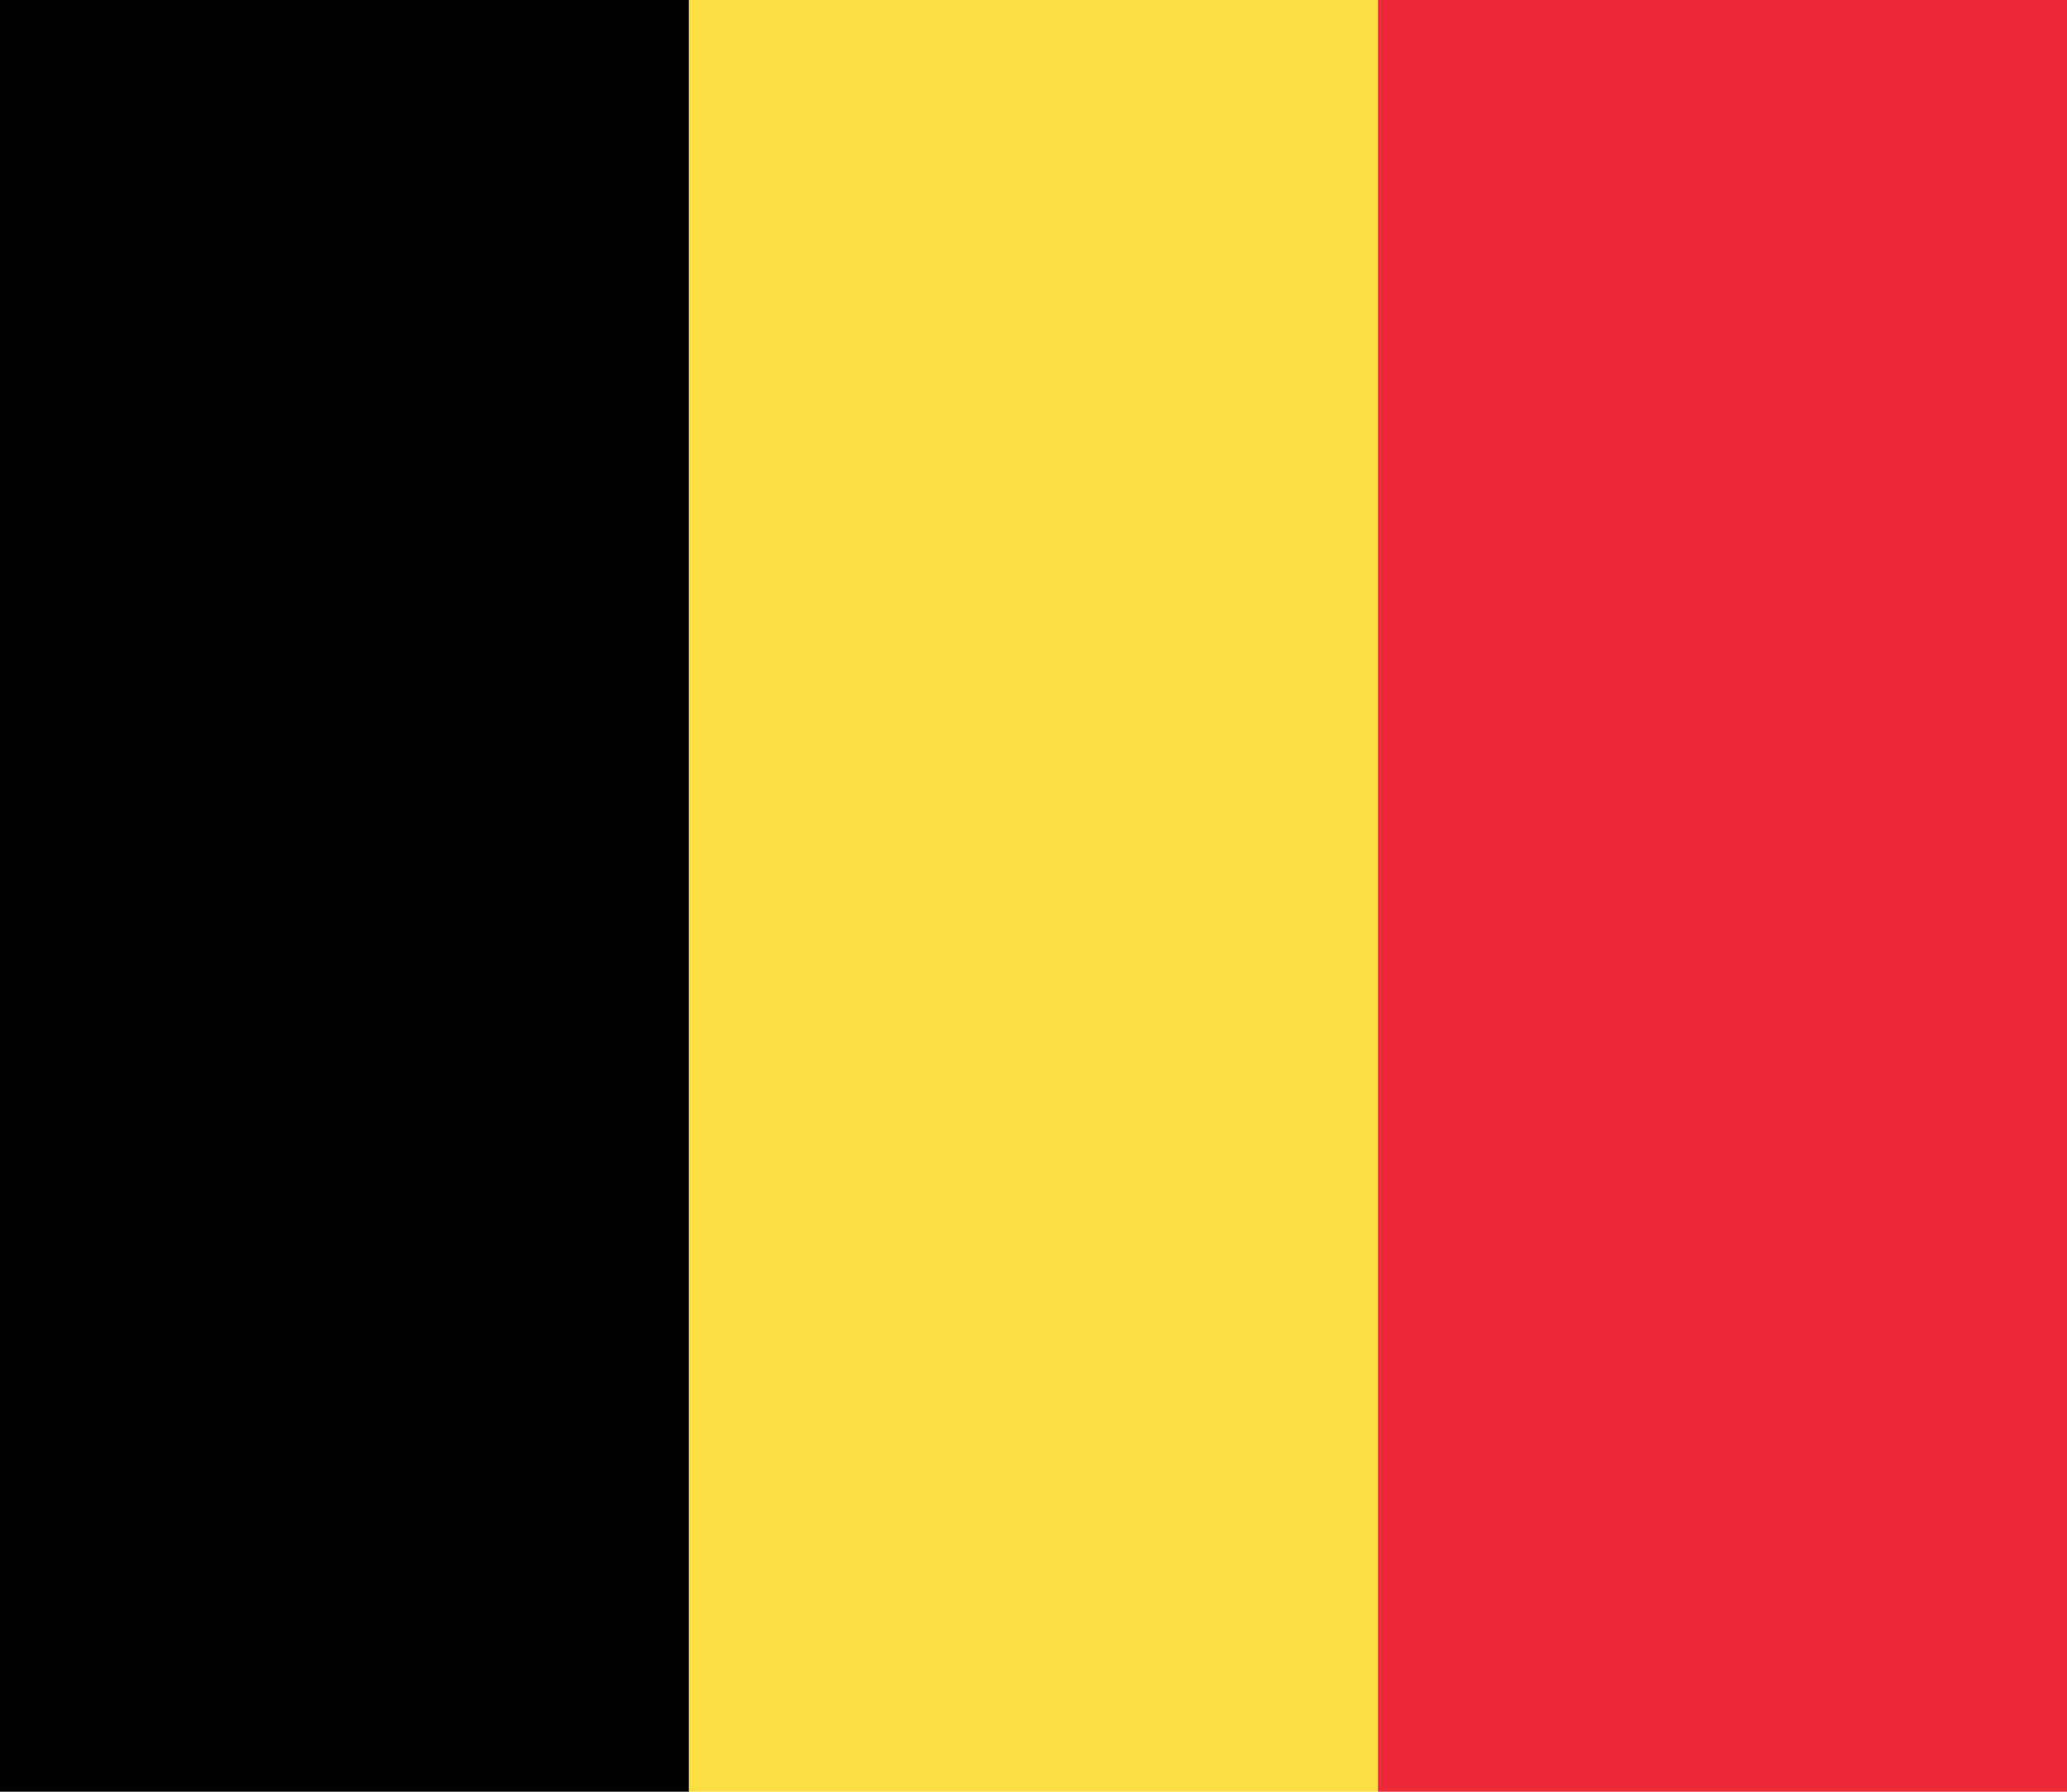
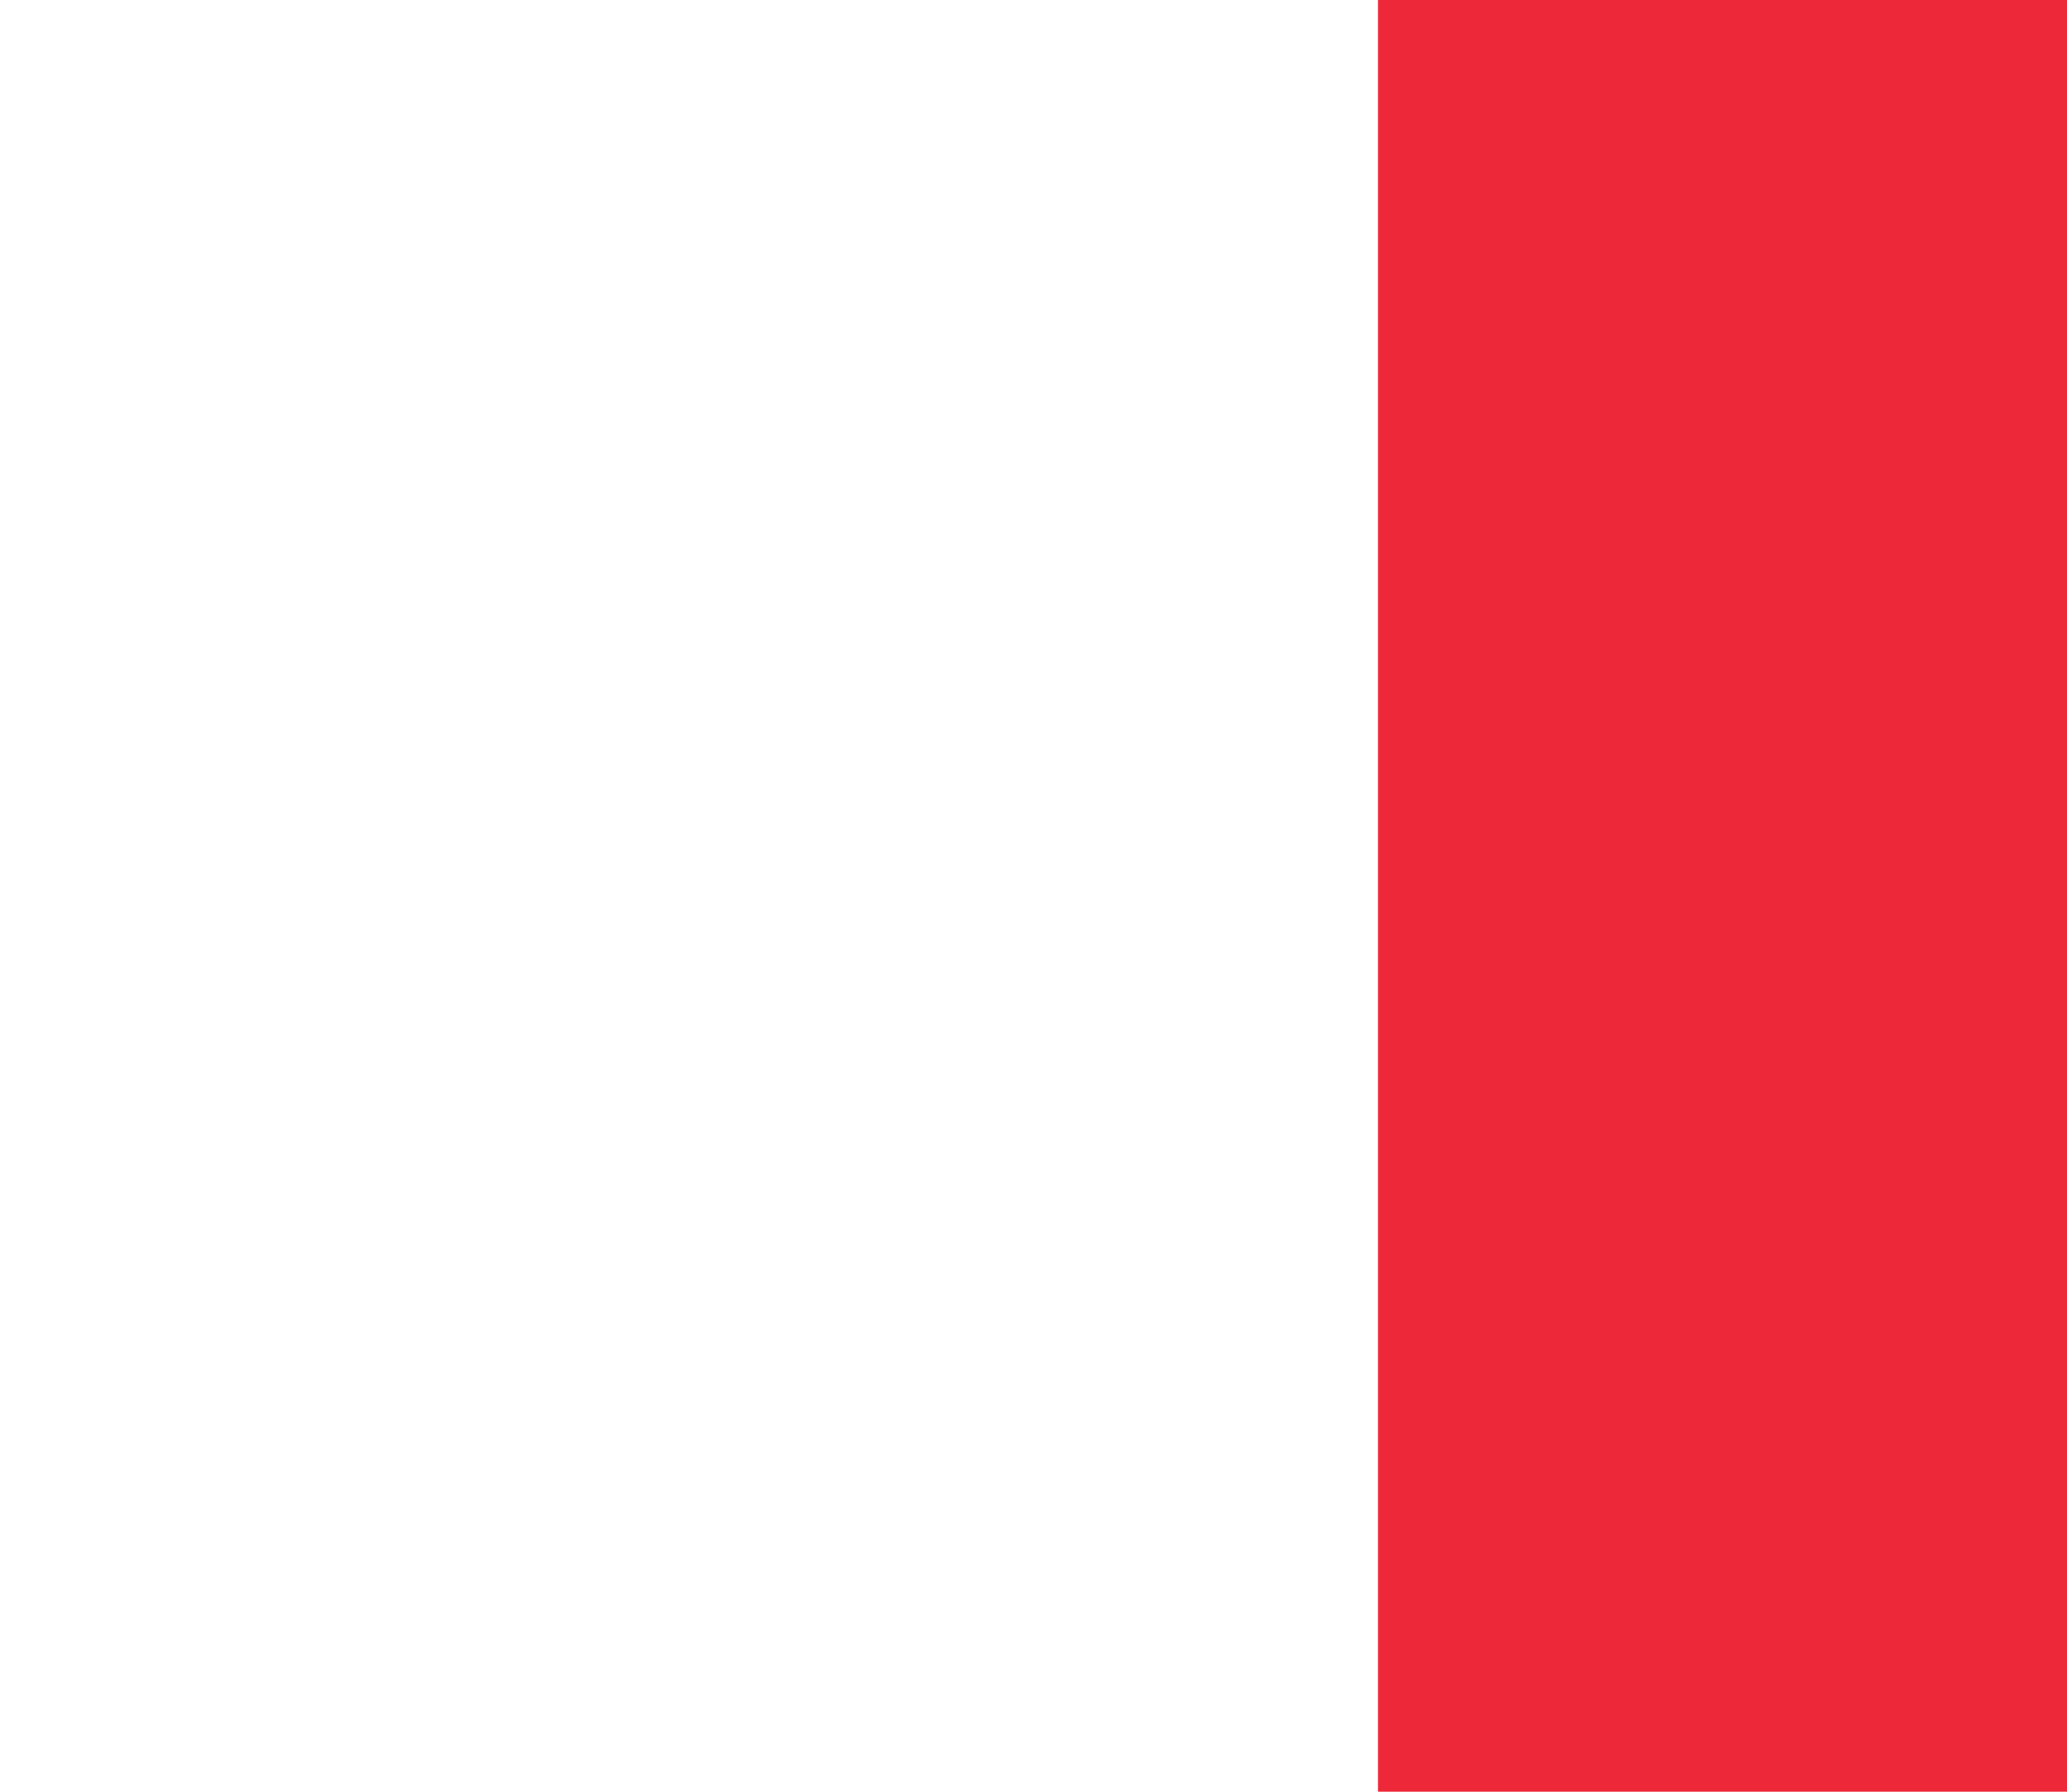
<svg xmlns="http://www.w3.org/2000/svg" width="450" height="390" viewBox="0 0 450 390">
-   <path d="M0 0h150v390H0z" />
-   <path fill="#FAE042" d="M150 0h150v390H150z" />
  <path fill="#ED2939" d="M300 0h150v390H300z" />
</svg>